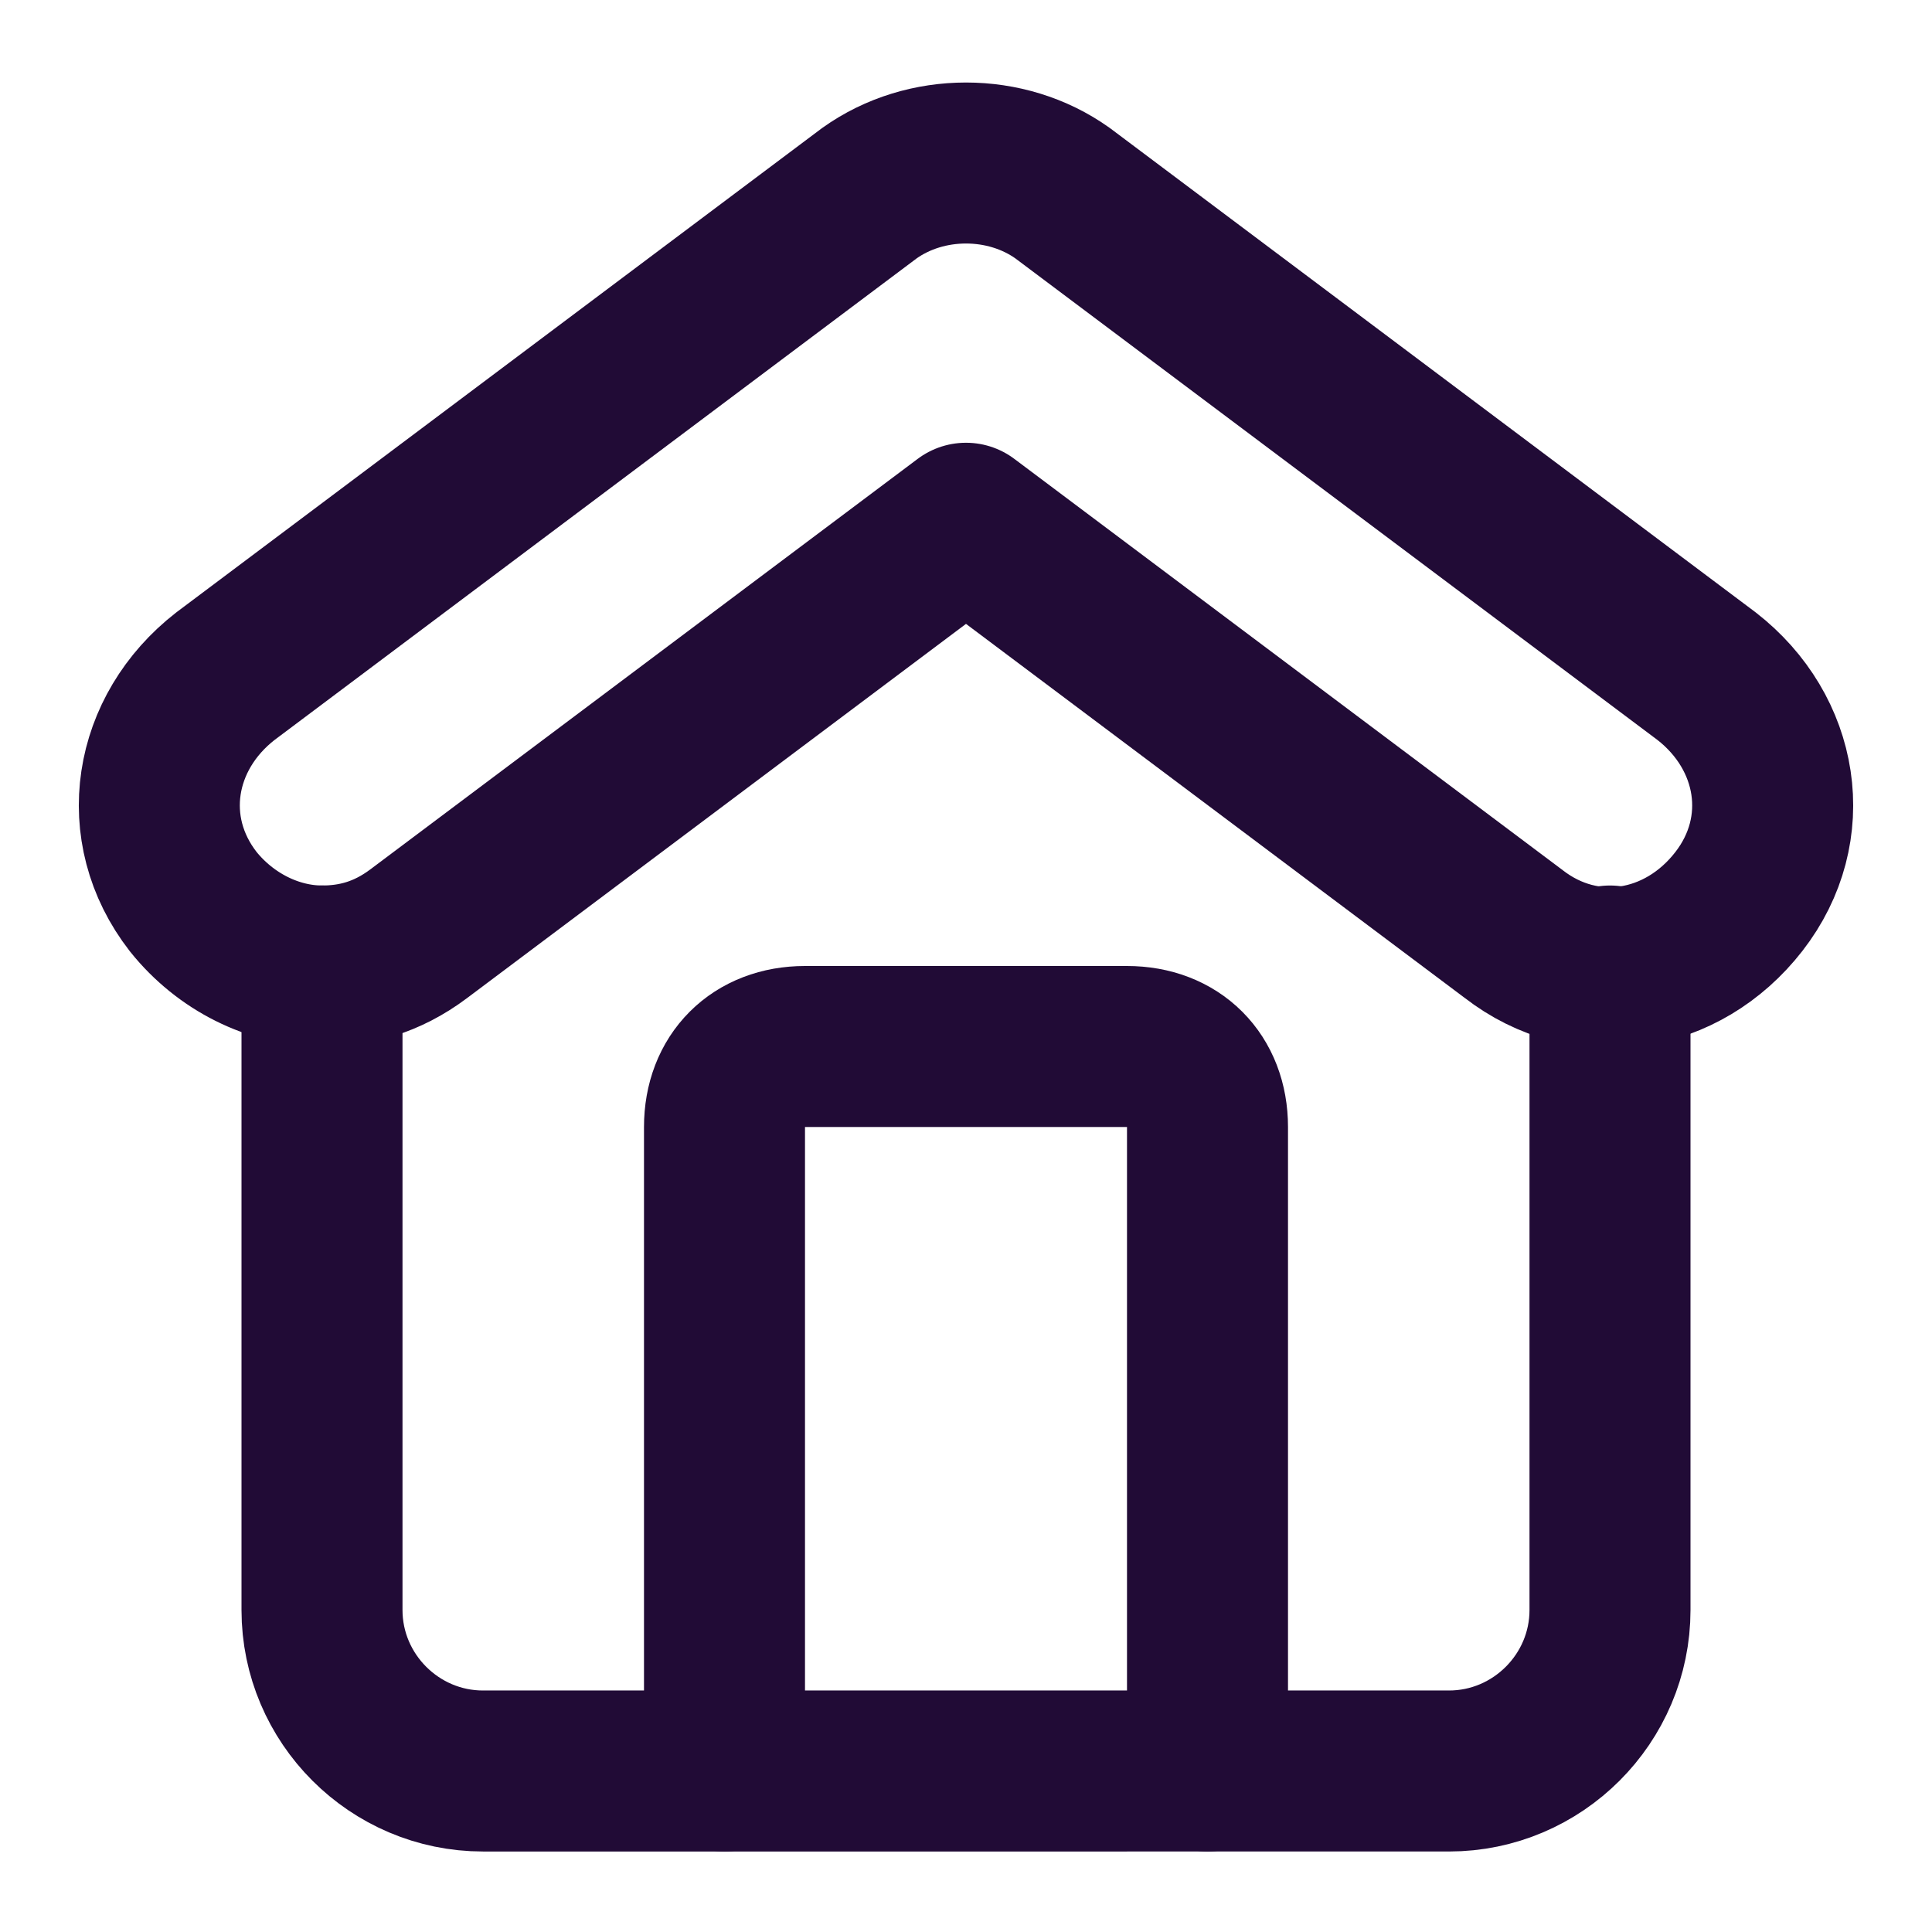
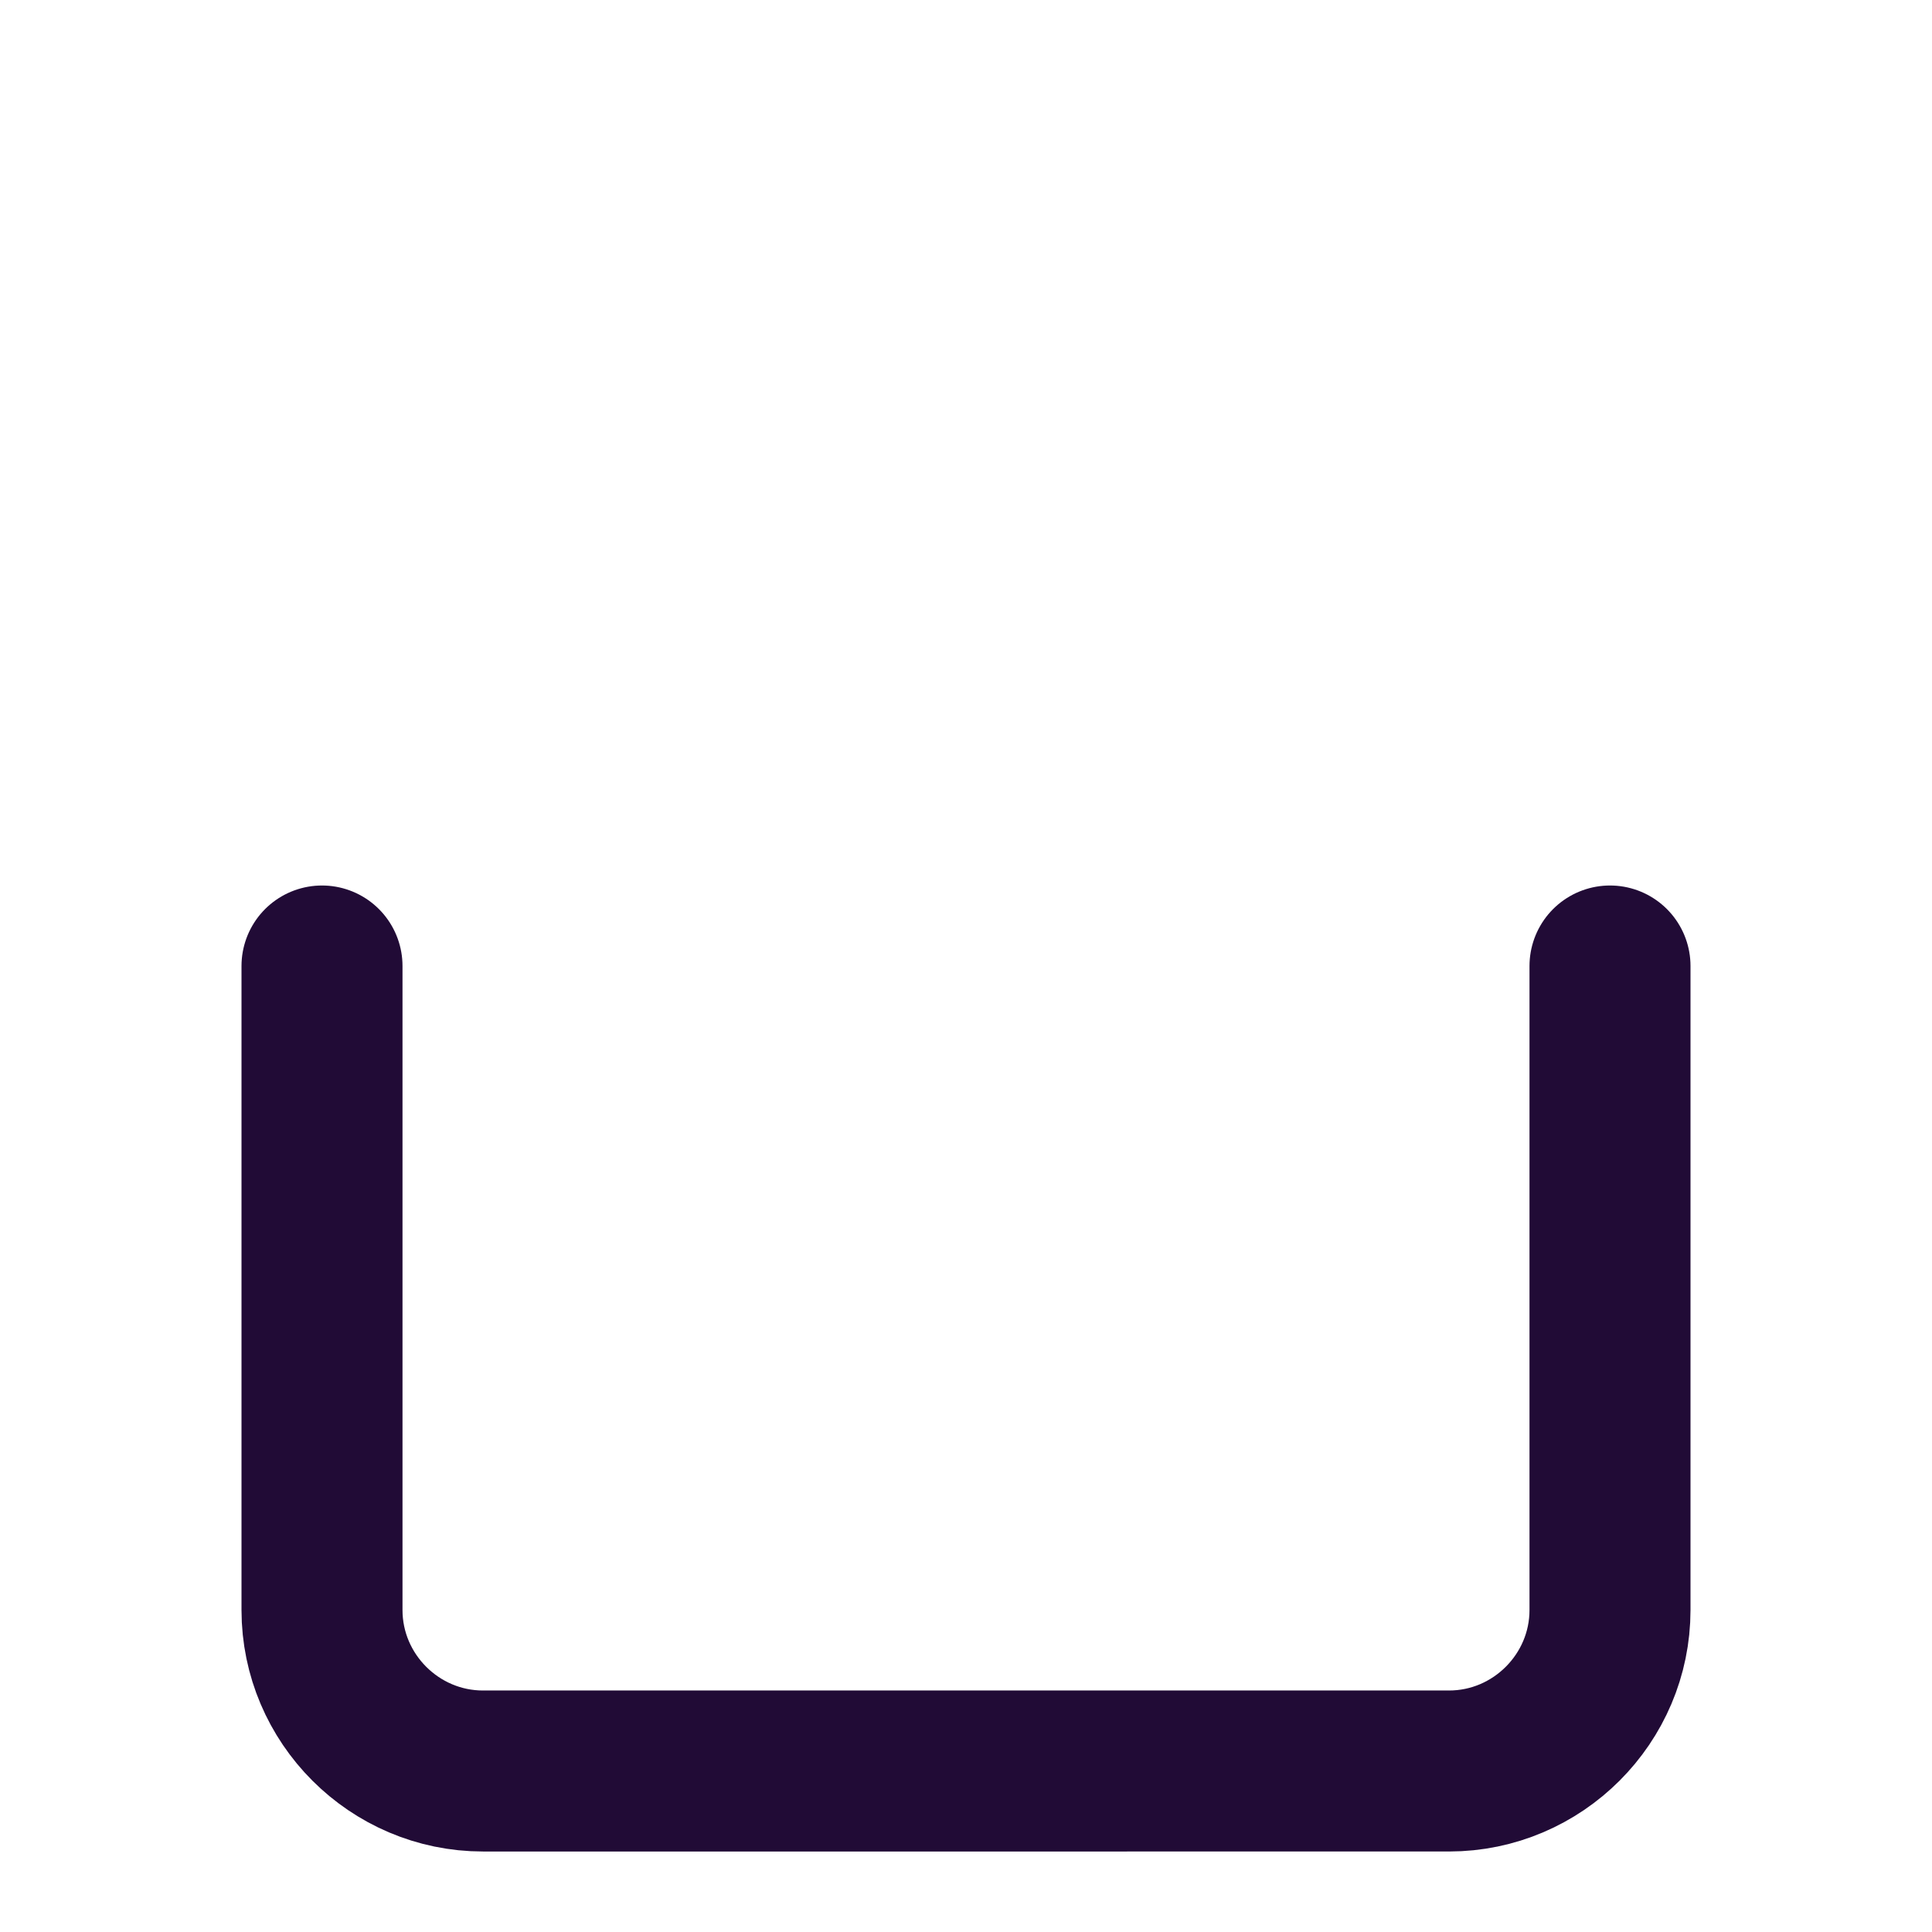
<svg xmlns="http://www.w3.org/2000/svg" width="24" height="24" viewBox="0 0 24 24" fill="none" stroke="#210b36" stroke-width="2" stroke-linecap="round" stroke-linejoin="round" class="lucide lucide-house-ridge-roof">
-   <path d="M15,22v-8c0-.6-.4-1-1-1h-4c-.6,0-1,.4-1,1v8" />
  <path d="M20,12v8c0,1.1-.9,2-2,2H6c-1.1,0-2-.9-2-2v-8" />
-   <path d="M4,12c-.6,0-1.2-.3-1.6-.8-.7-.9-.5-2.1.4-2.8L10.8,2.4c.7-.5,1.7-.5,2.4,0l8,6c.9.7,1.1,1.9.4,2.8-.7.9-1.9,1.1-2.8.4l-6.8-5.1-6.8,5.1c-.4.3-.8.4-1.2.4Z" />
</svg>